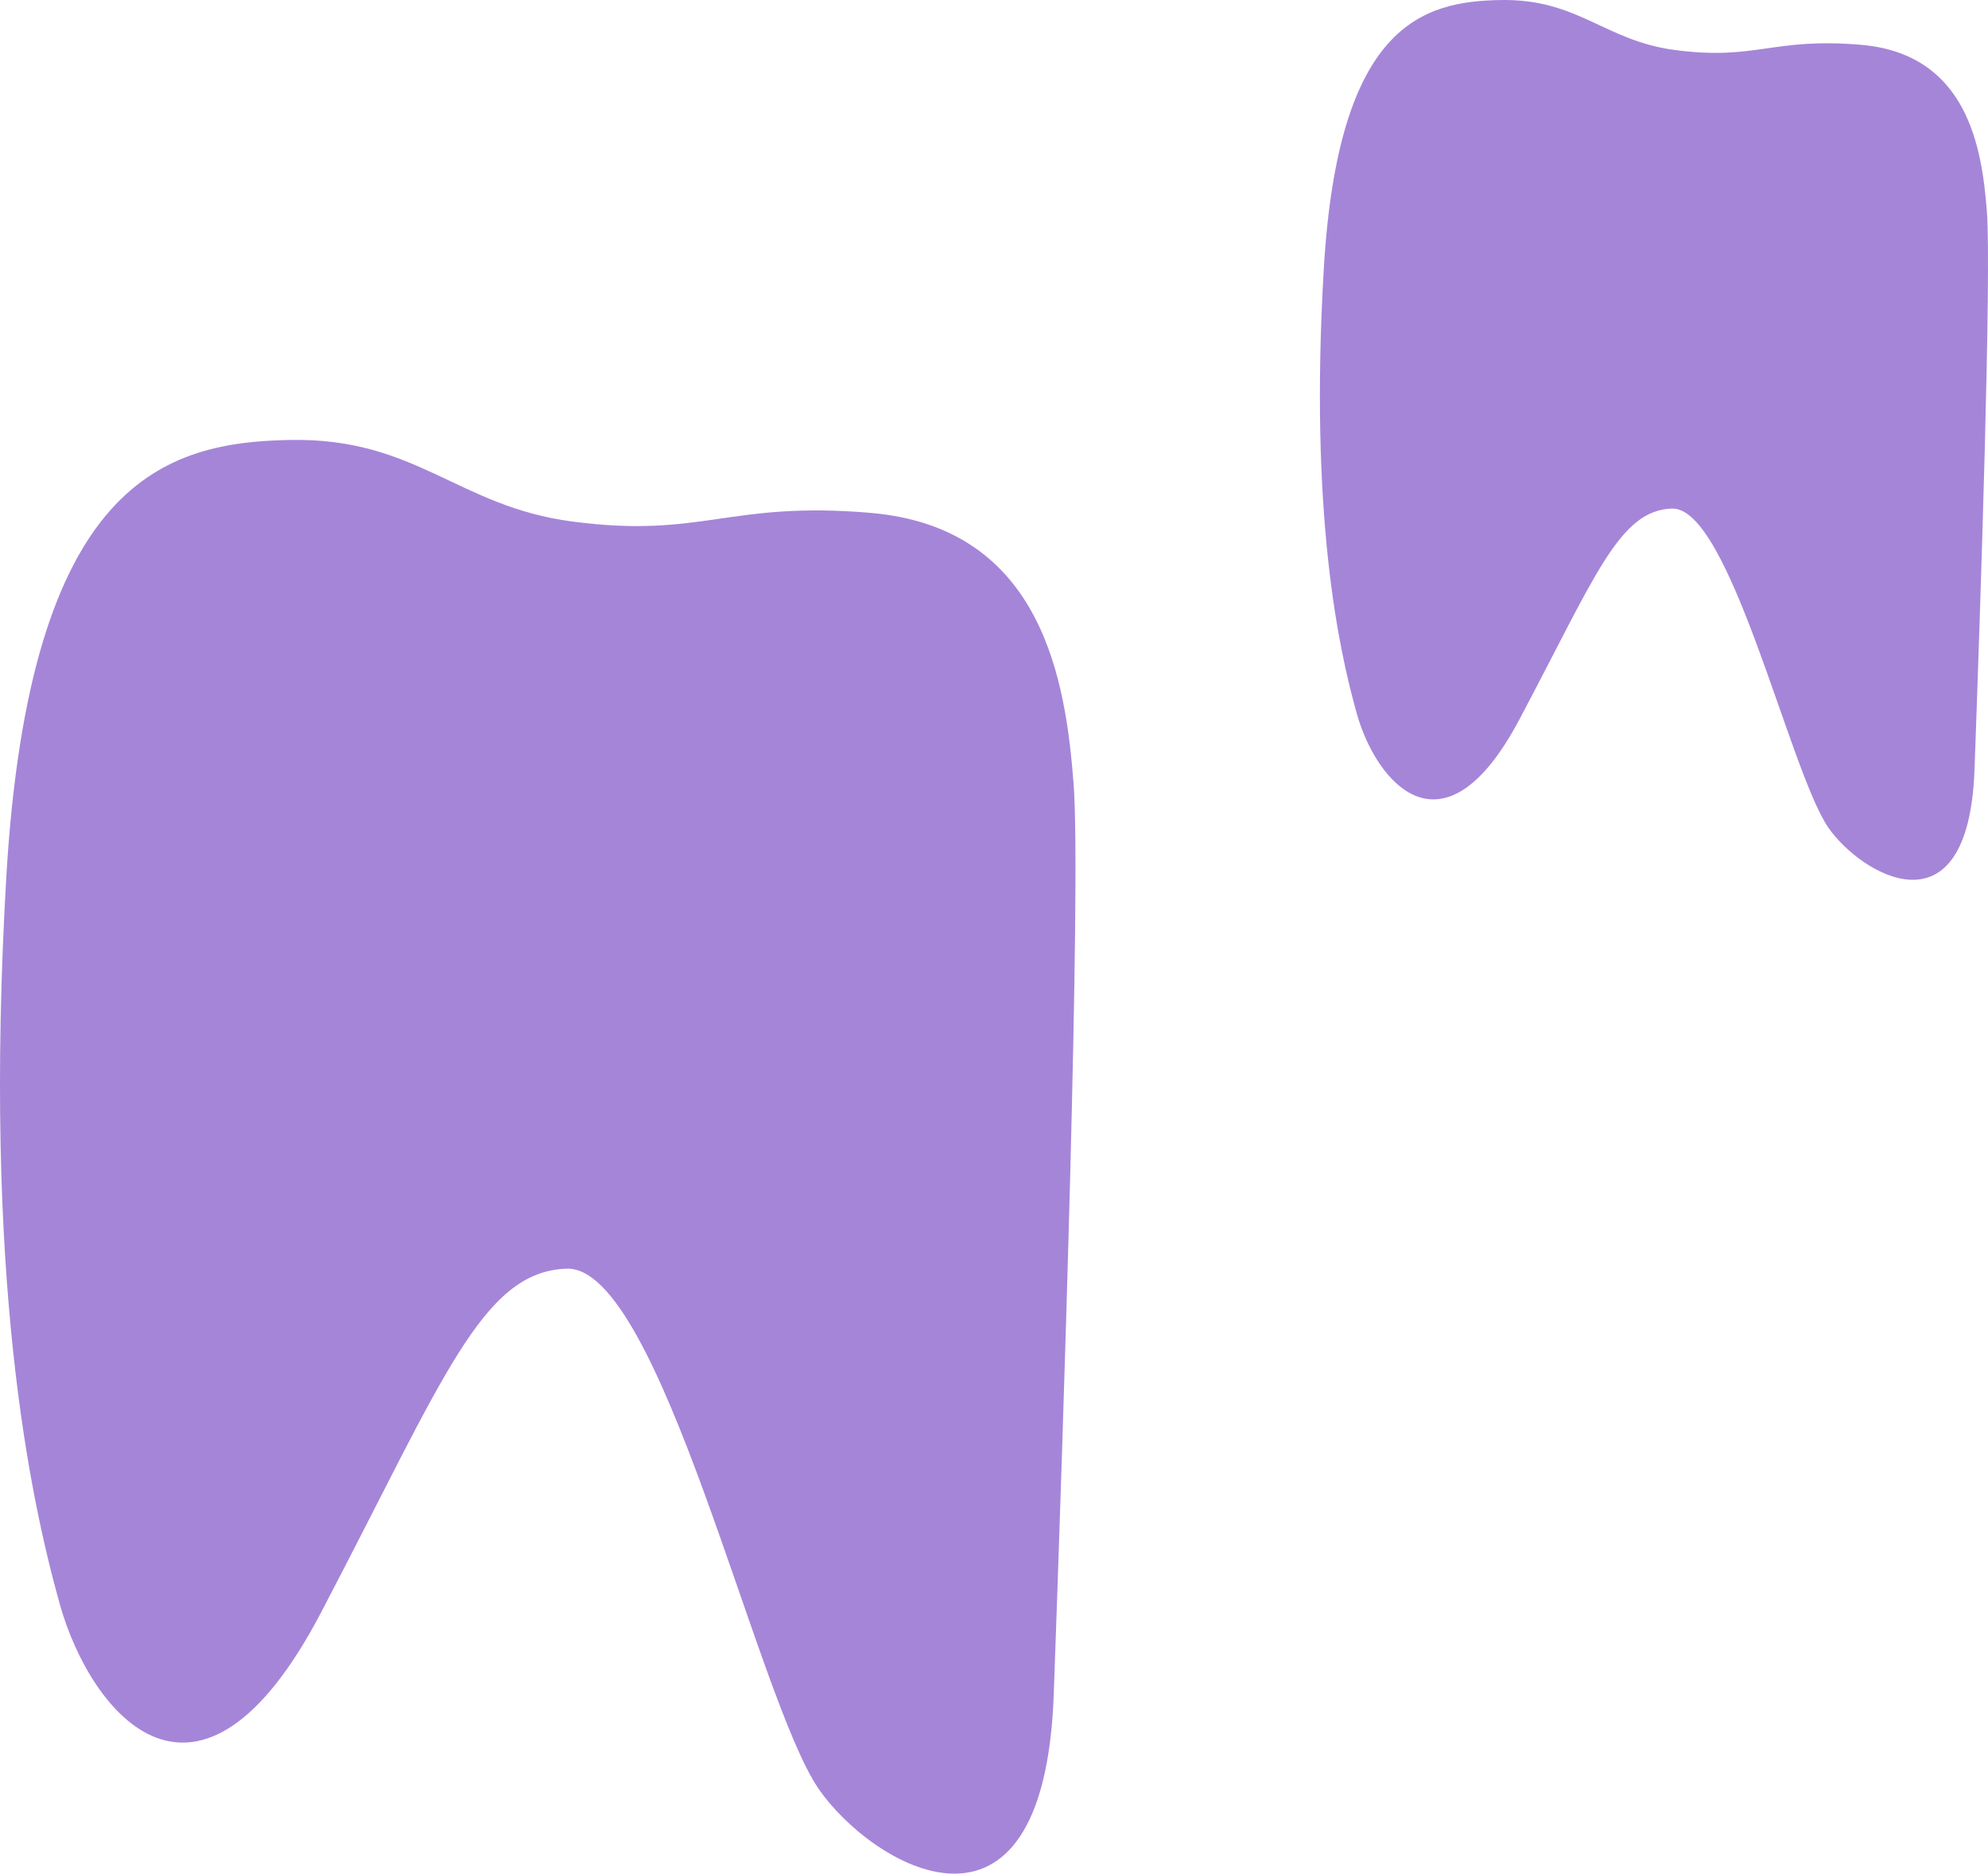
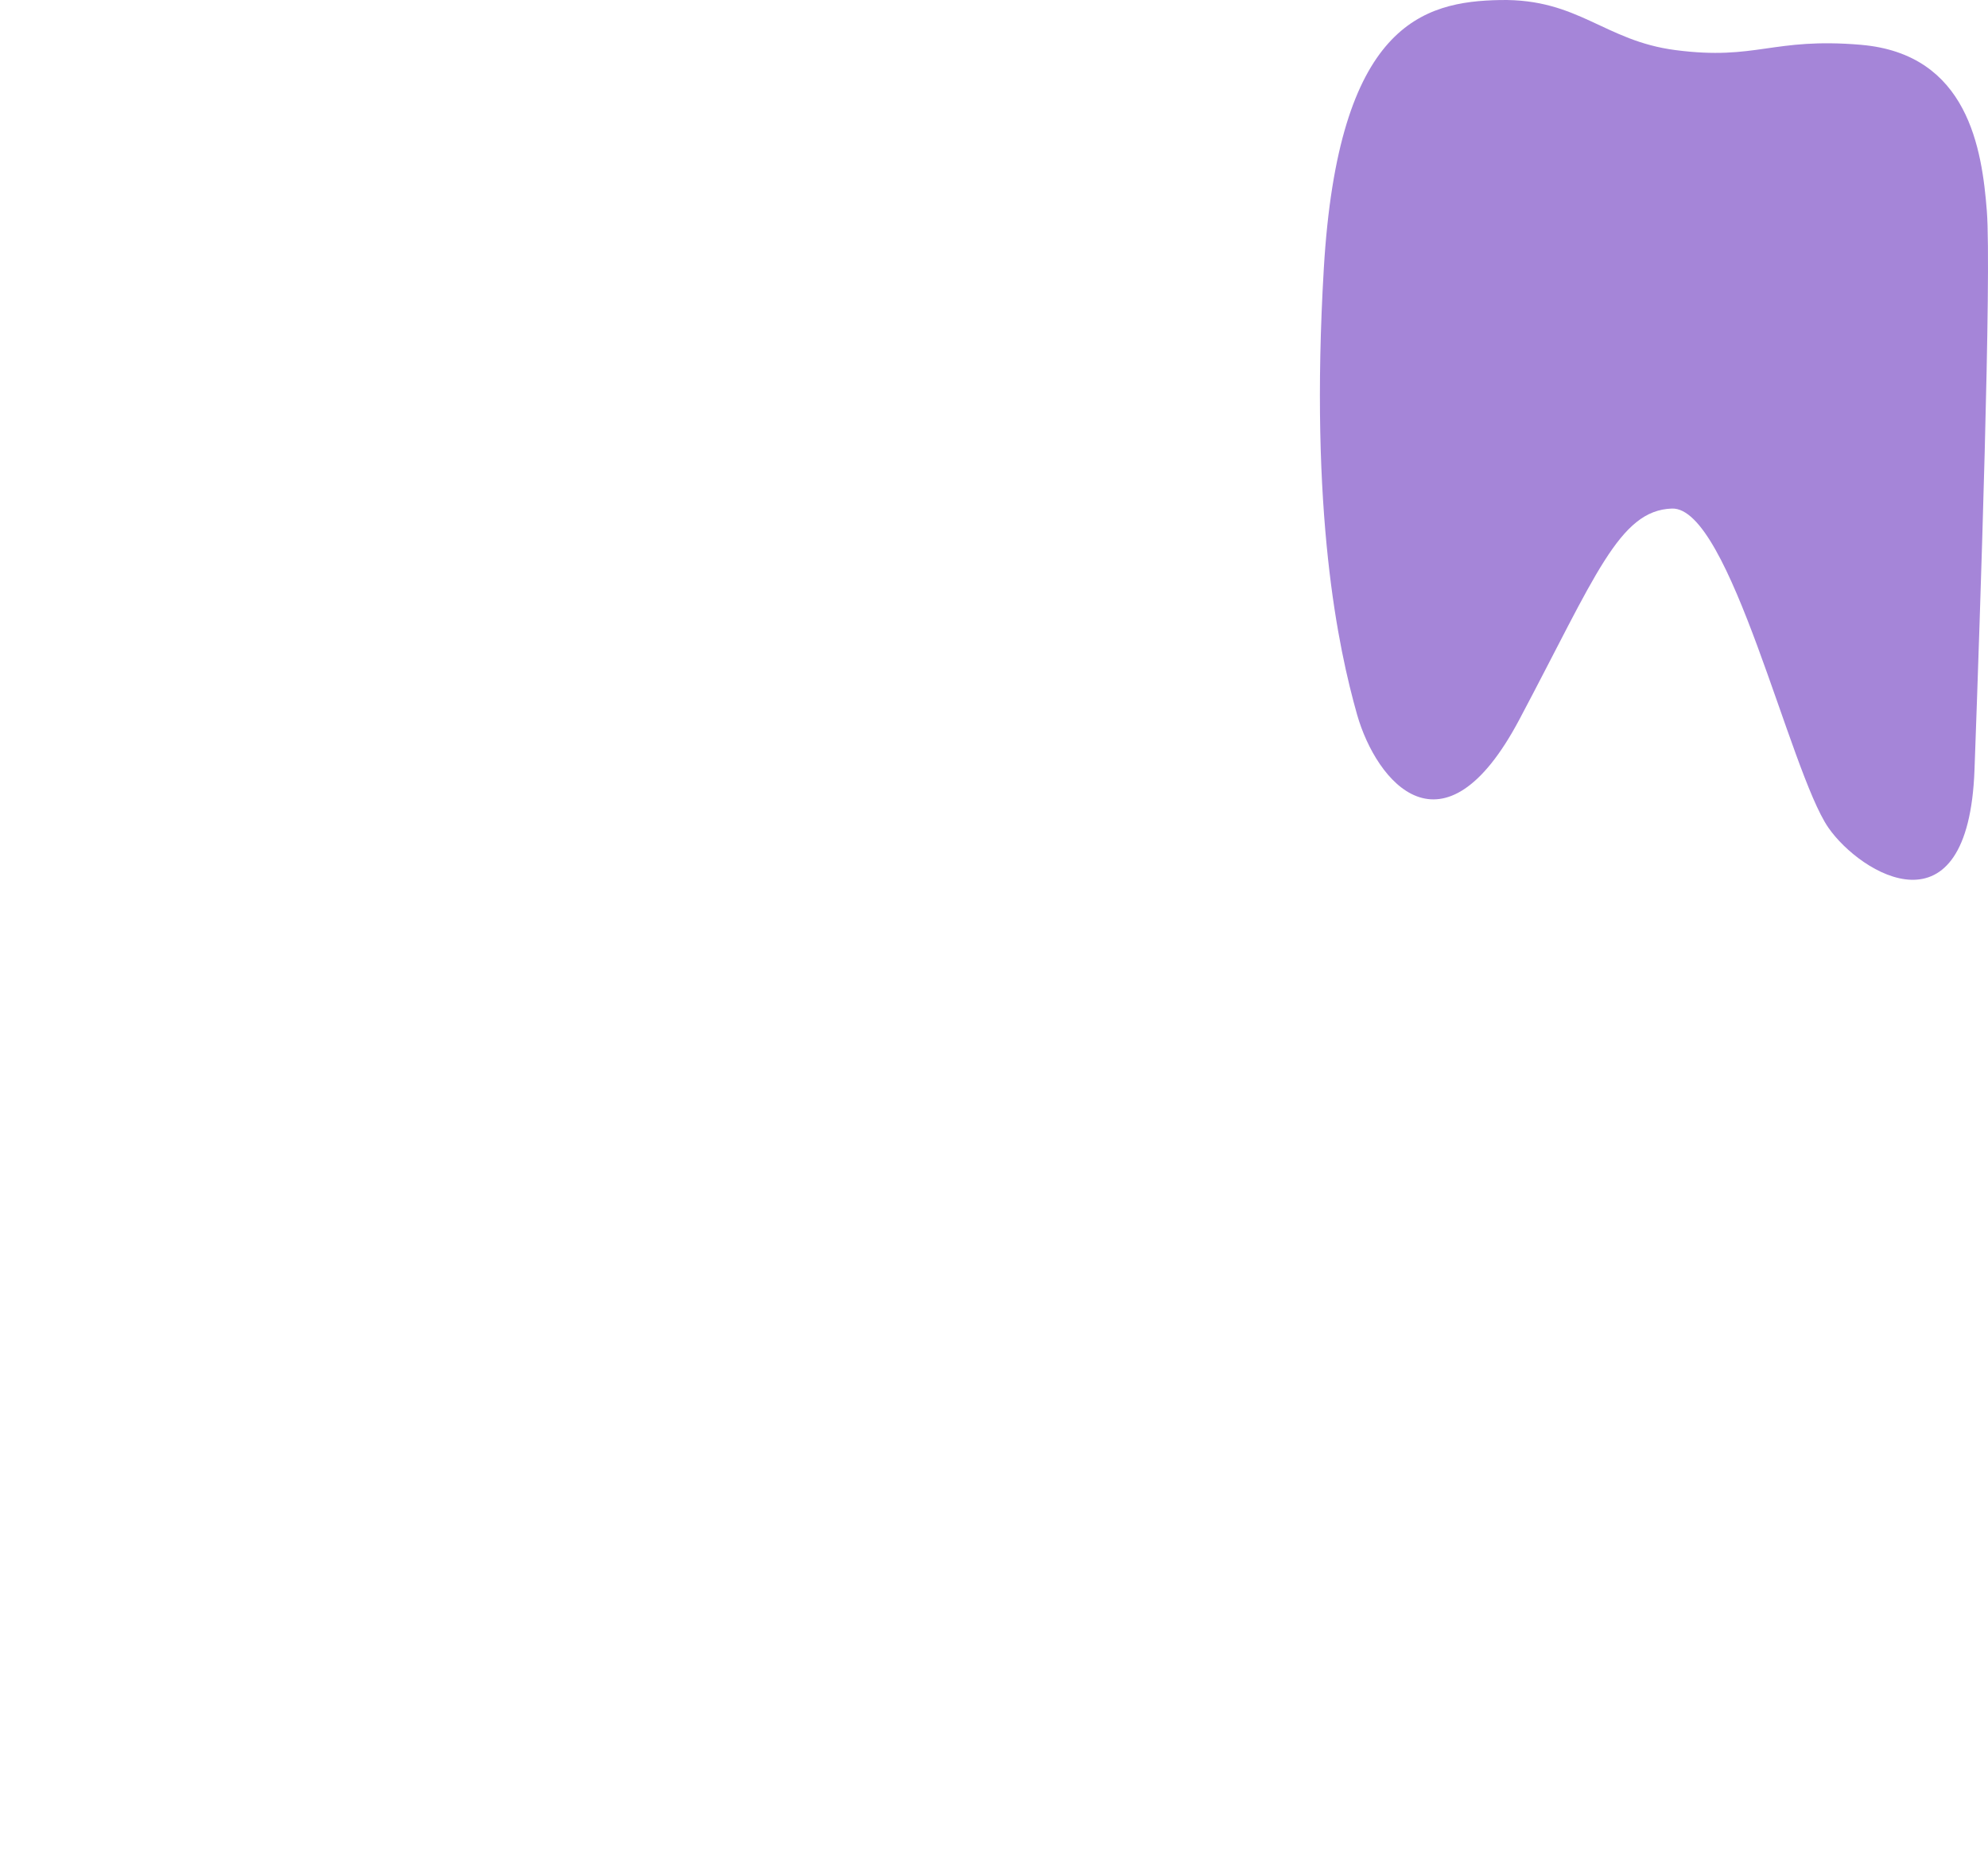
<svg xmlns="http://www.w3.org/2000/svg" width="122" height="115" viewBox="0 0 122 115" fill="none">
-   <path d="M53.475 31.483C44.676 30.725 43.141 33.068 35.132 32.011C28.092 31.093 25.565 26.866 17.826 27.003C10.177 27.141 1.806 29.416 0.384 53.882C-1.037 78.349 1.806 91.789 3.679 98.497C5.574 105.205 12.162 113.361 19.698 98.979C27.234 84.598 29.558 78.05 34.77 77.867C40.524 77.66 46.413 104.194 50.226 109.777C53.408 114.441 64.057 120.965 64.667 103.988C65.253 87.676 66.359 54.273 65.885 48.116C65.411 41.959 64.057 32.402 53.453 31.483" fill="#A585D8" />
  <path d="M114.219 2.751C108.753 2.286 107.8 3.724 102.824 3.075C98.451 2.511 96.881 -0.083 92.073 0.002C87.322 0.087 82.122 1.482 81.239 16.496C80.356 31.51 82.122 39.757 83.285 43.873C84.463 47.99 88.555 52.994 93.237 44.169C97.918 35.344 99.362 31.326 102.6 31.214C106.174 31.087 109.832 47.369 112.201 50.795C114.177 53.657 120.793 57.66 121.172 47.242C121.536 37.233 122.223 16.736 121.929 12.957C121.634 9.179 120.793 3.315 114.205 2.751" fill="#A585D8" />
</svg>